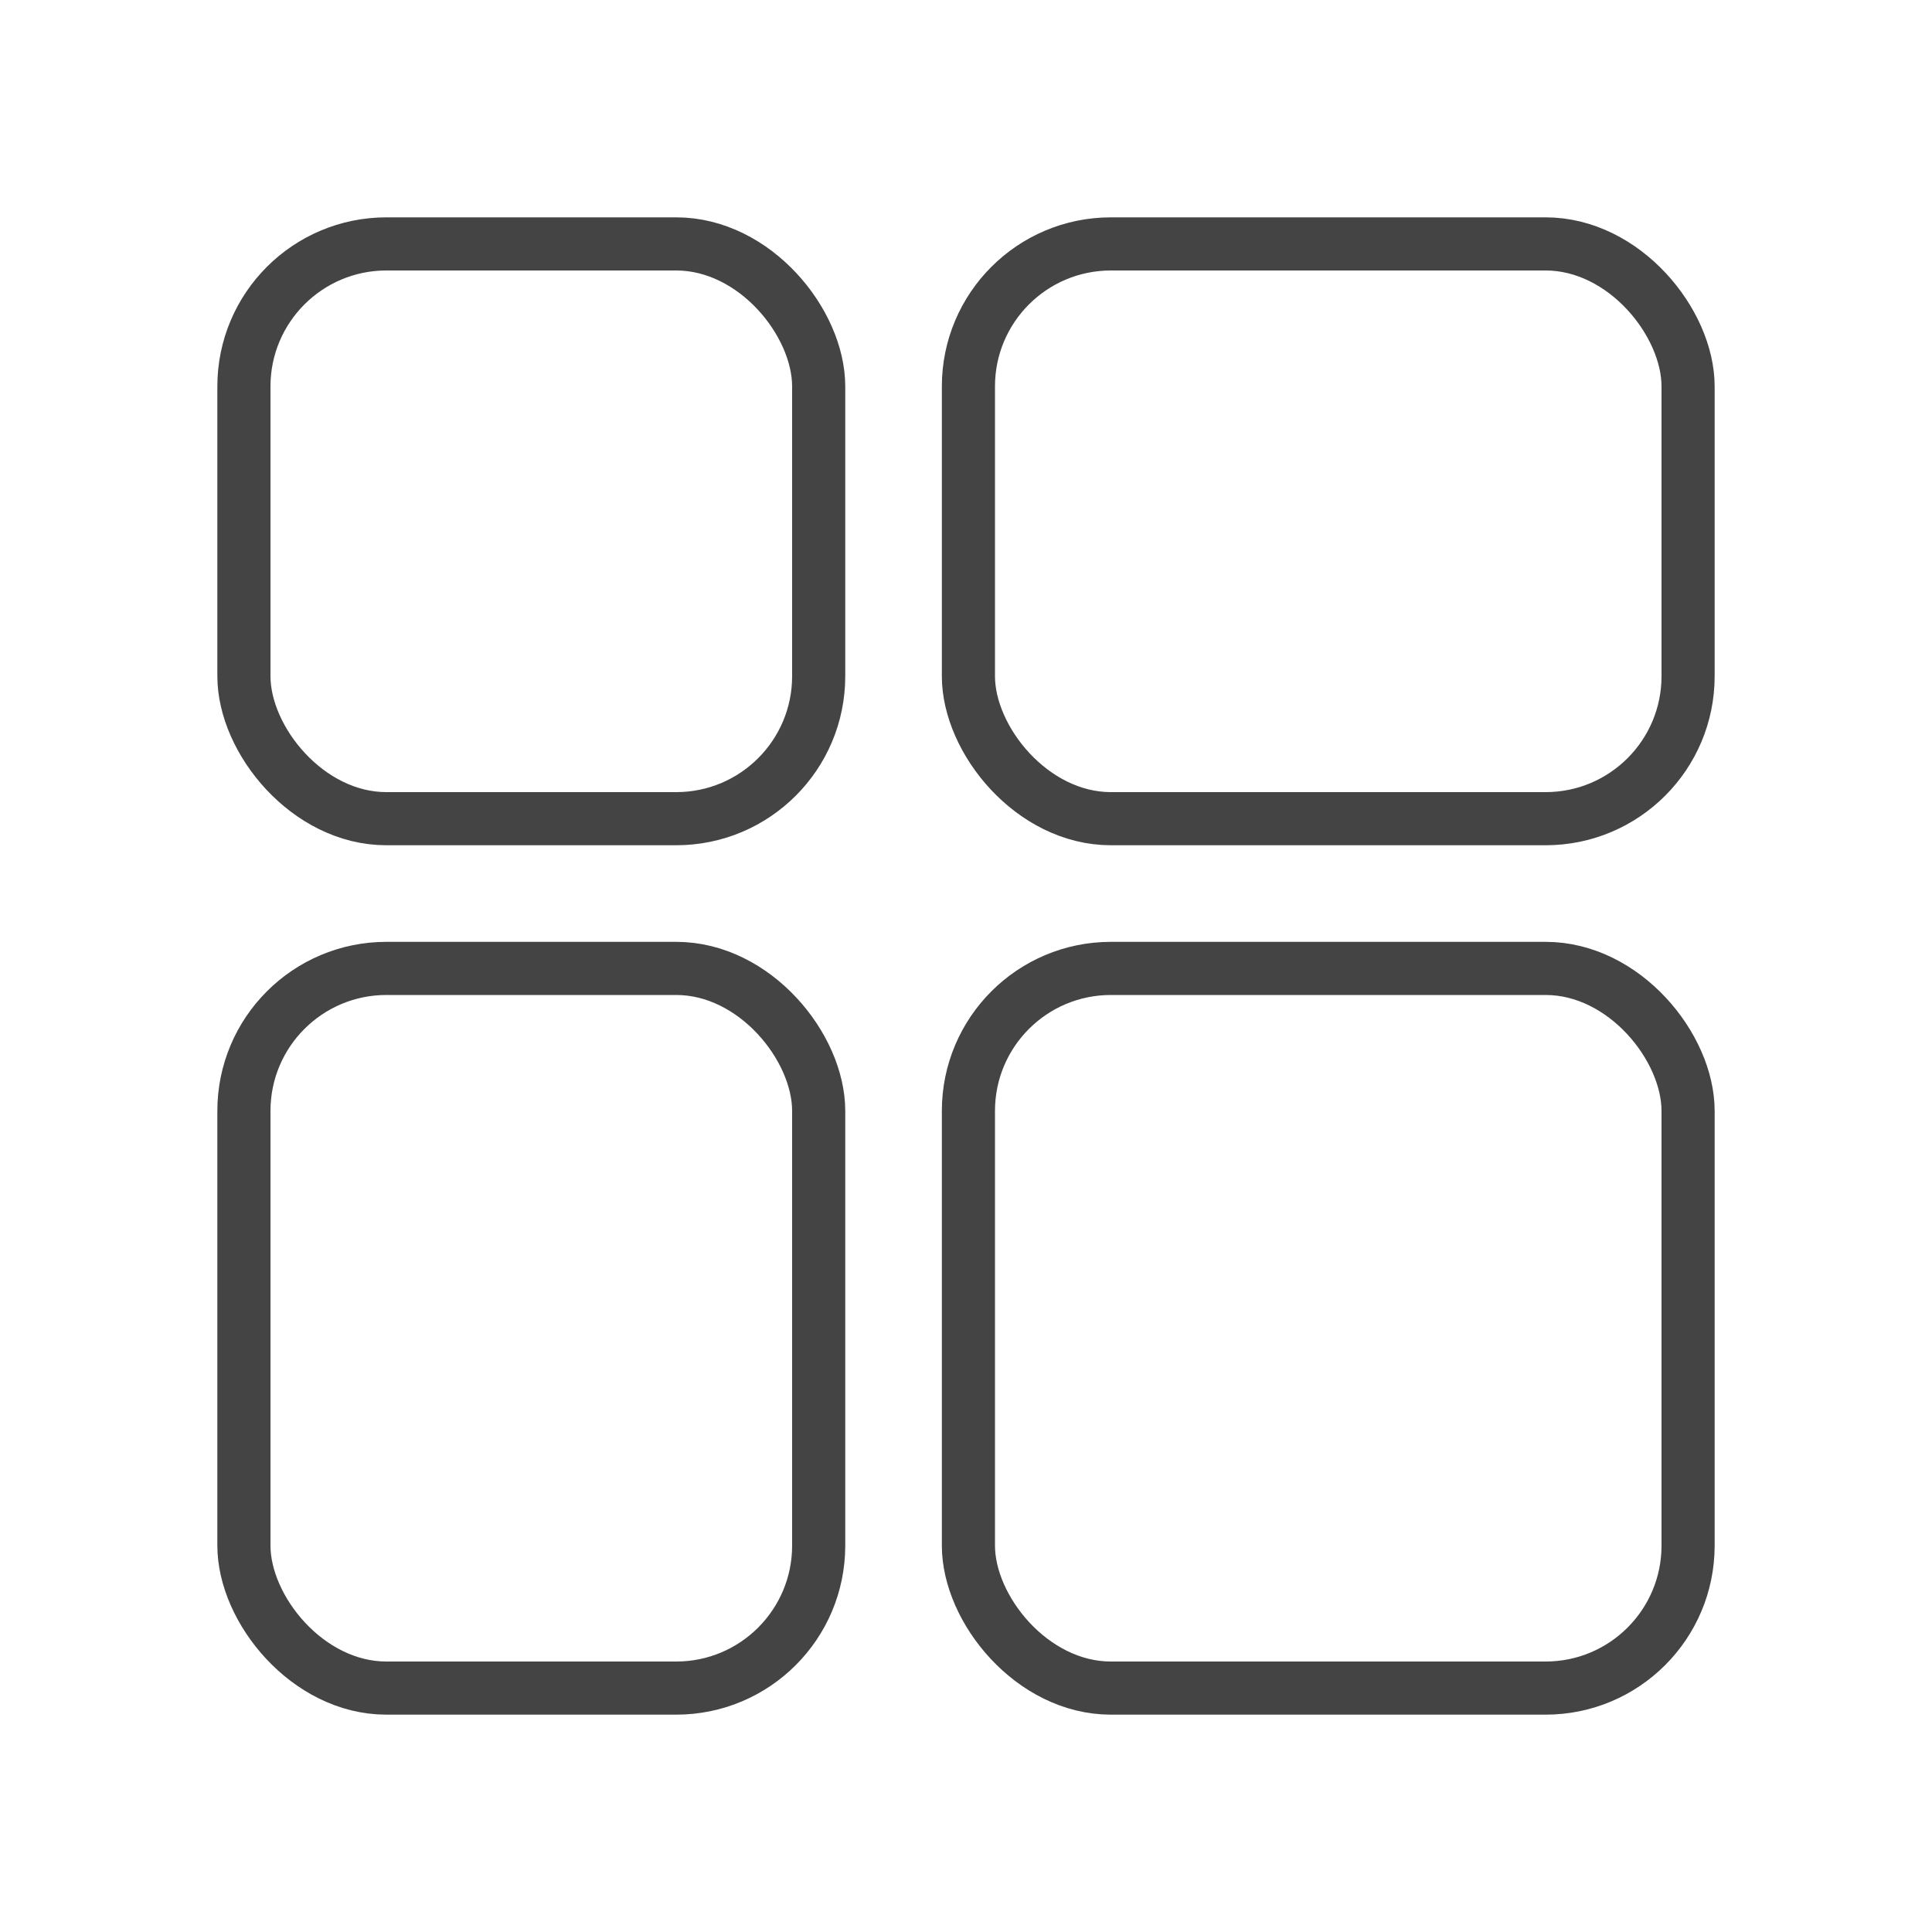
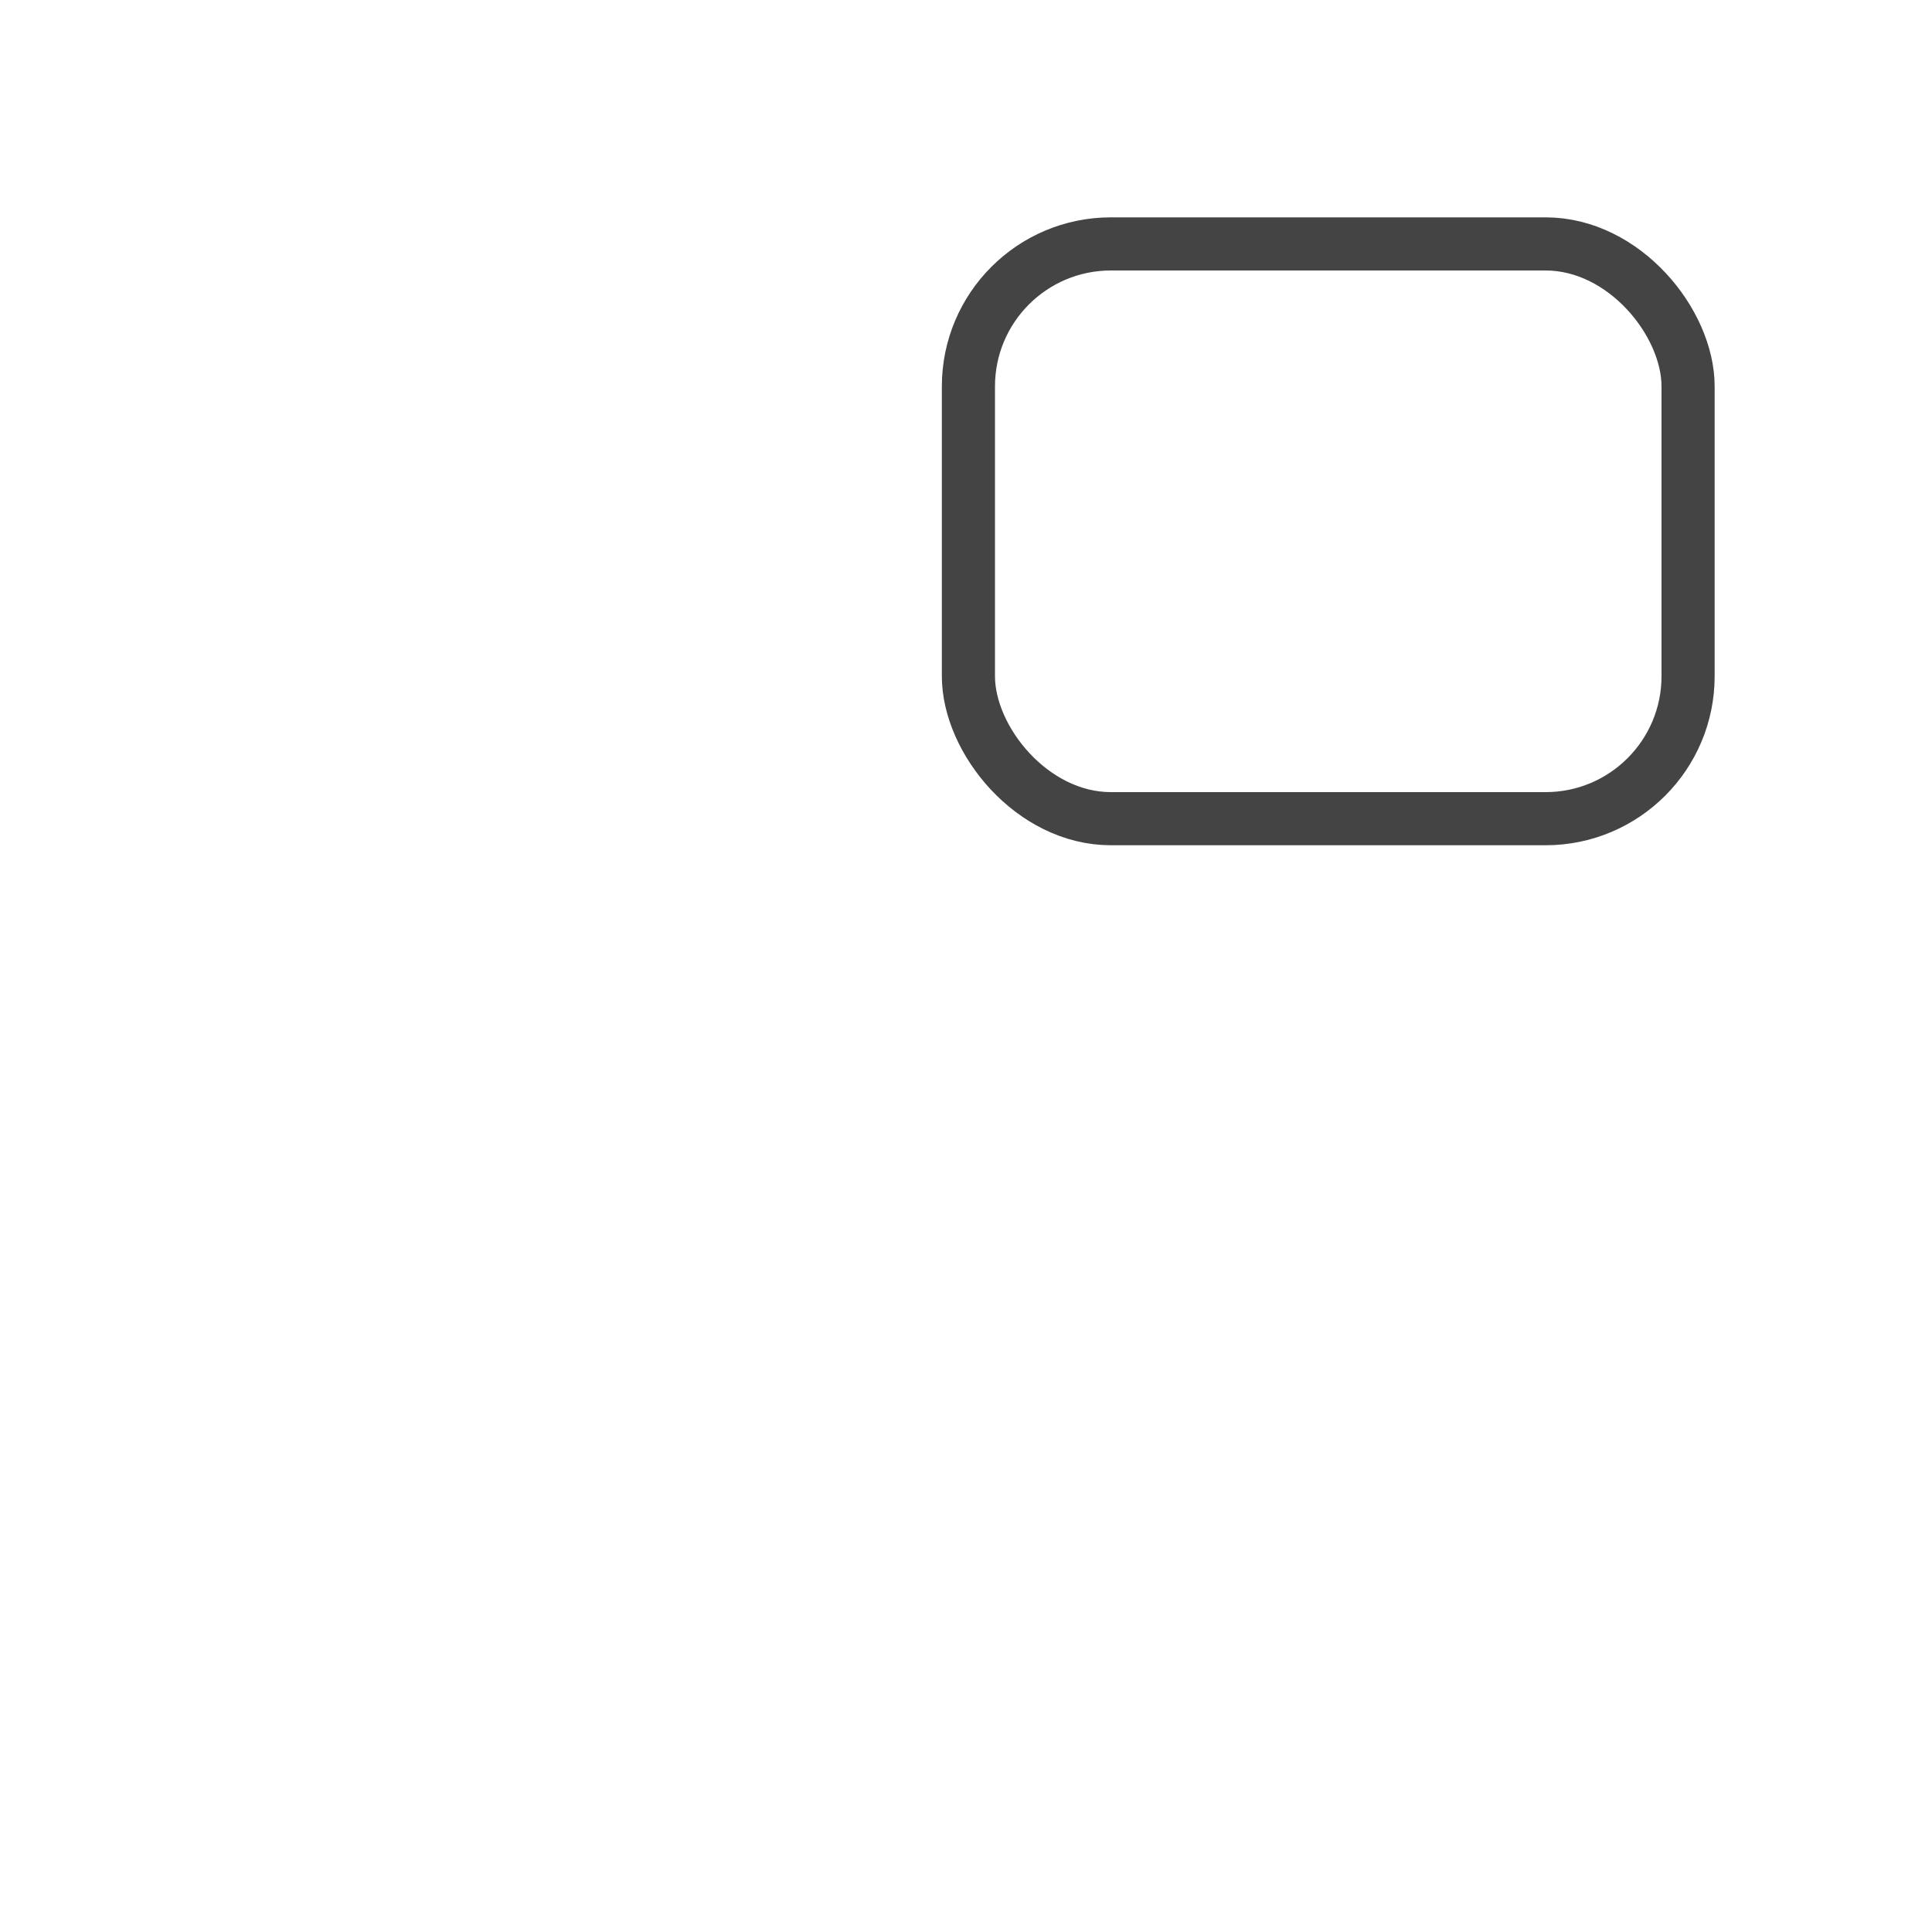
<svg xmlns="http://www.w3.org/2000/svg" width="60" height="60" viewBox="0 0 60 60" fill="none">
-   <rect x="52.425" y="52.425" width="22.35" height="22.35" rx="4.425" transform="rotate(180 52.425 52.425)" stroke="#444444" stroke-width="1.65" />
-   <rect x="25.425" y="25.425" width="17.85" height="17.85" rx="4.425" transform="rotate(180 25.425 25.425)" stroke="#444444" stroke-width="1.65" />
  <rect x="52.425" y="25.425" width="22.35" height="17.85" rx="4.425" transform="rotate(180 52.425 25.425)" stroke="#444444" stroke-width="1.65" />
-   <rect x="25.425" y="52.425" width="17.85" height="22.35" rx="4.425" transform="rotate(180 25.425 52.425)" stroke="#444444" stroke-width="1.65" />
</svg>